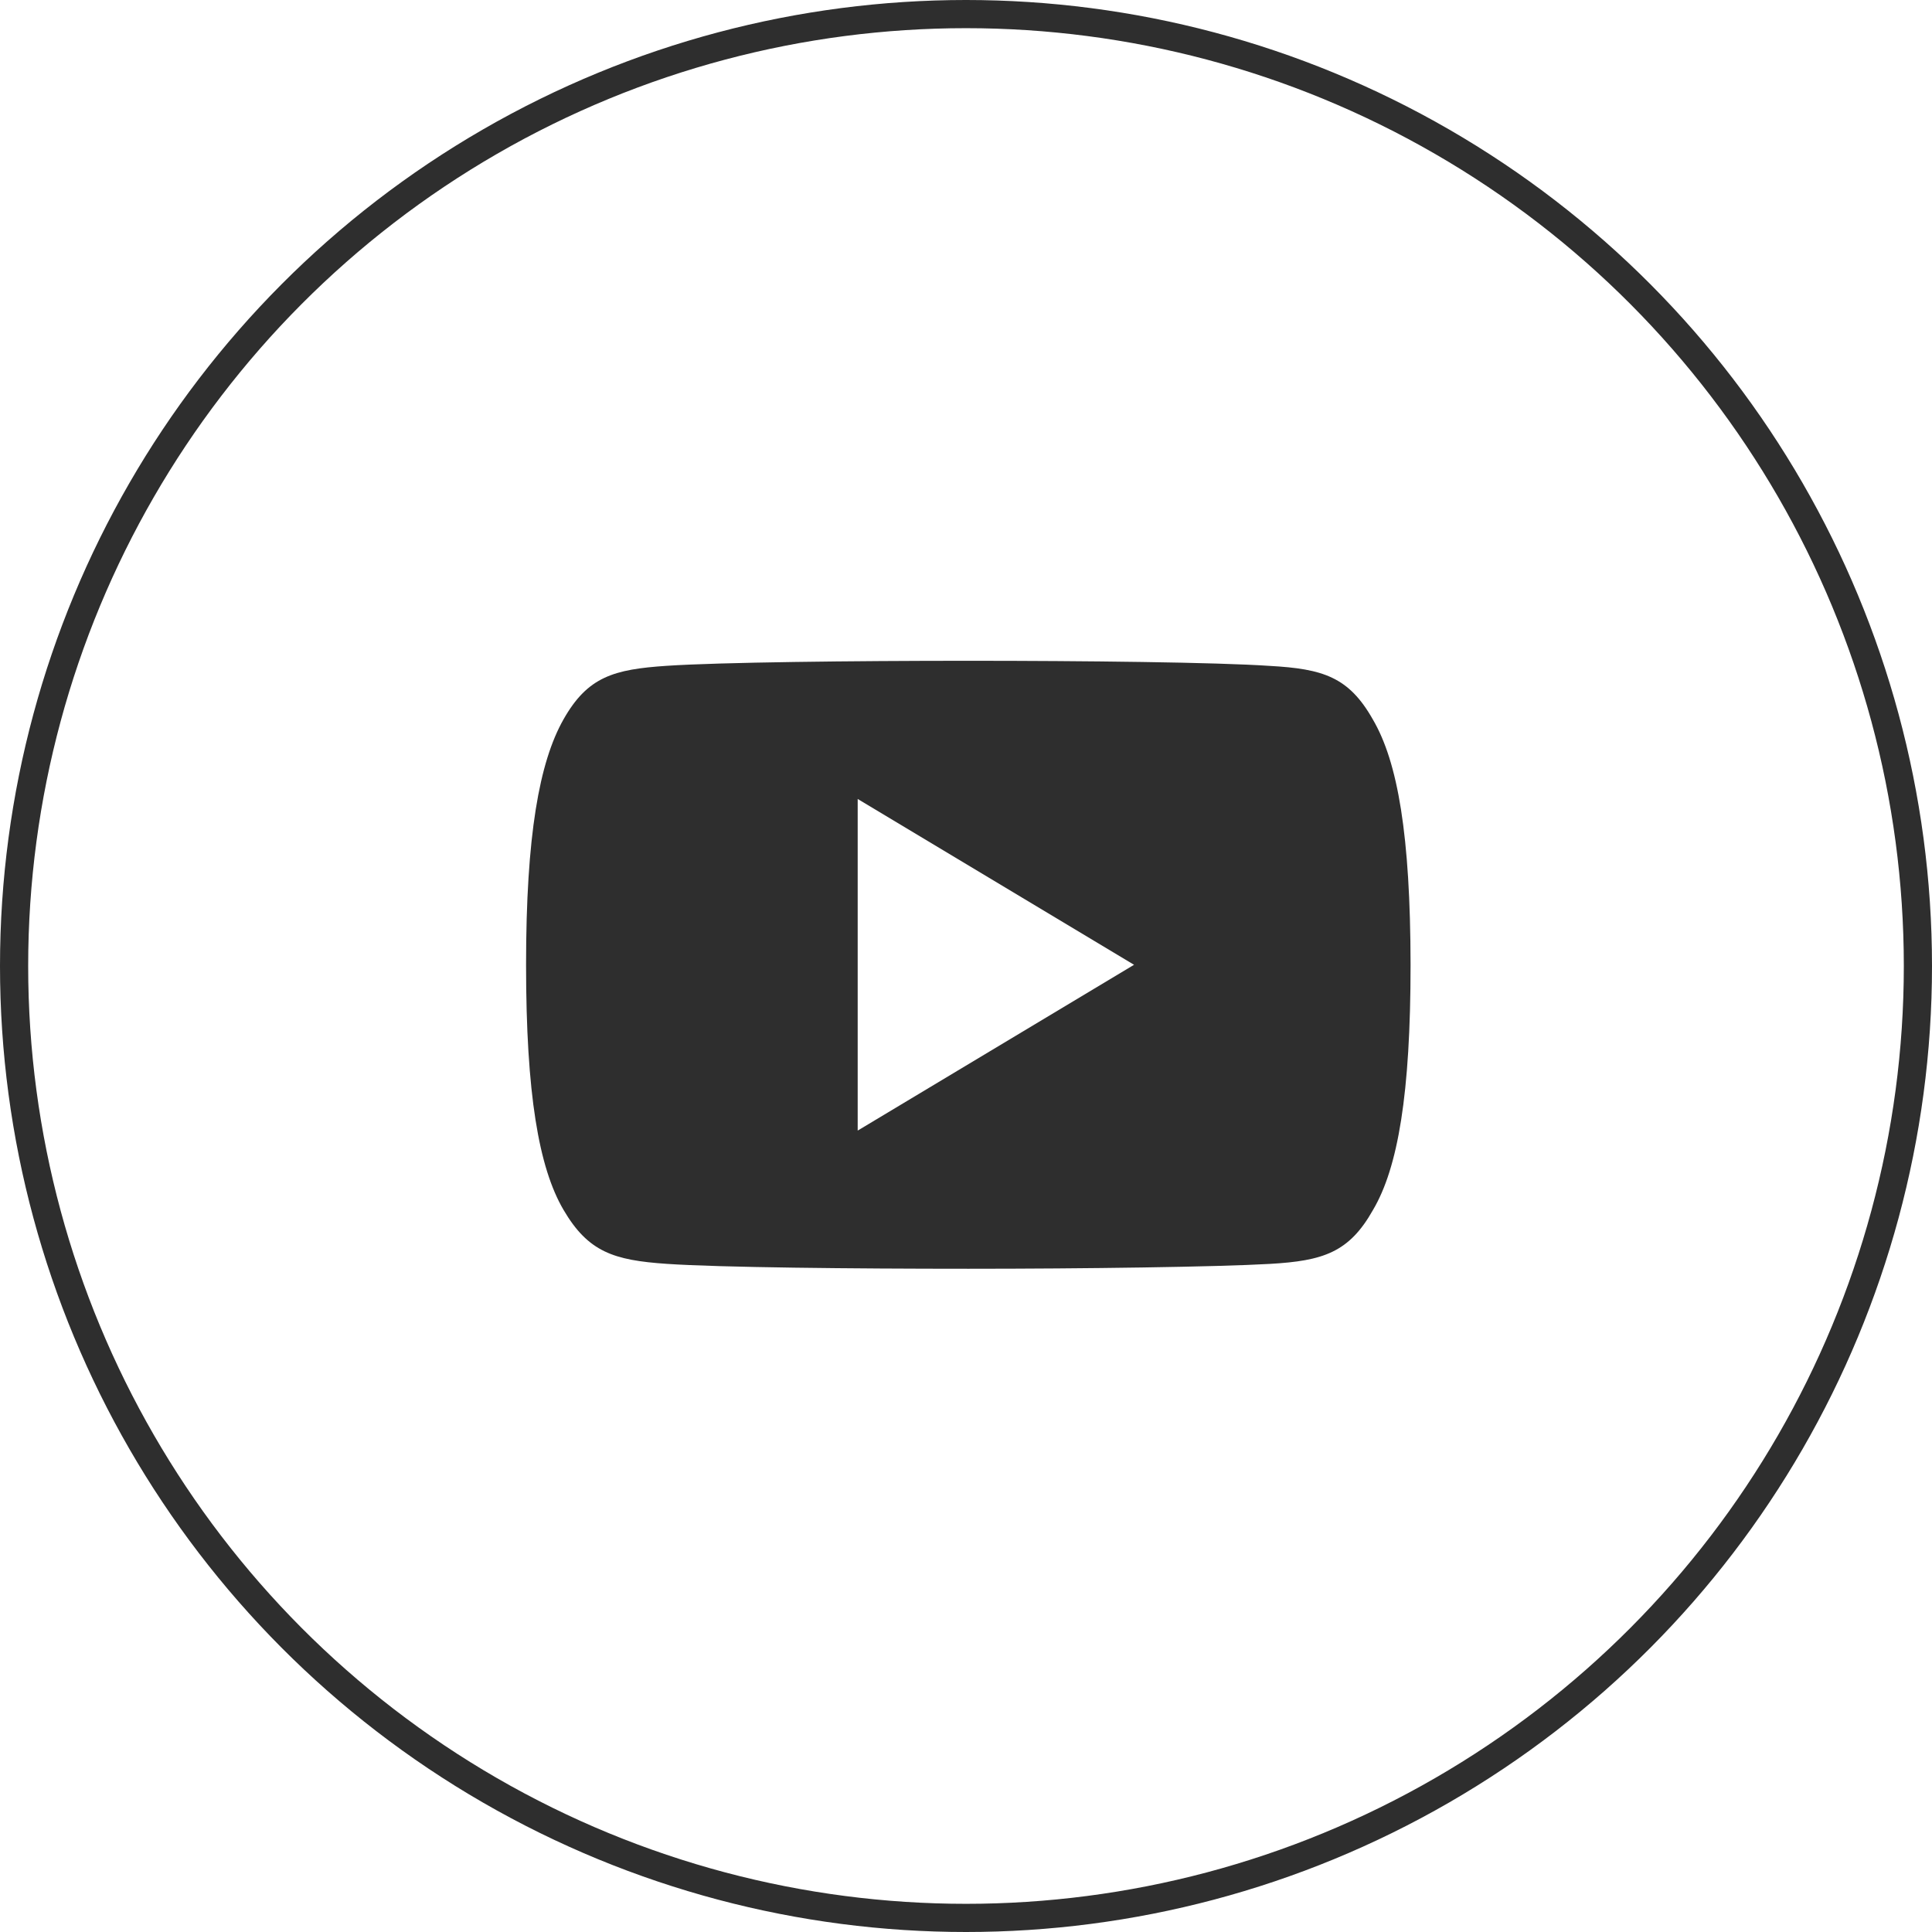
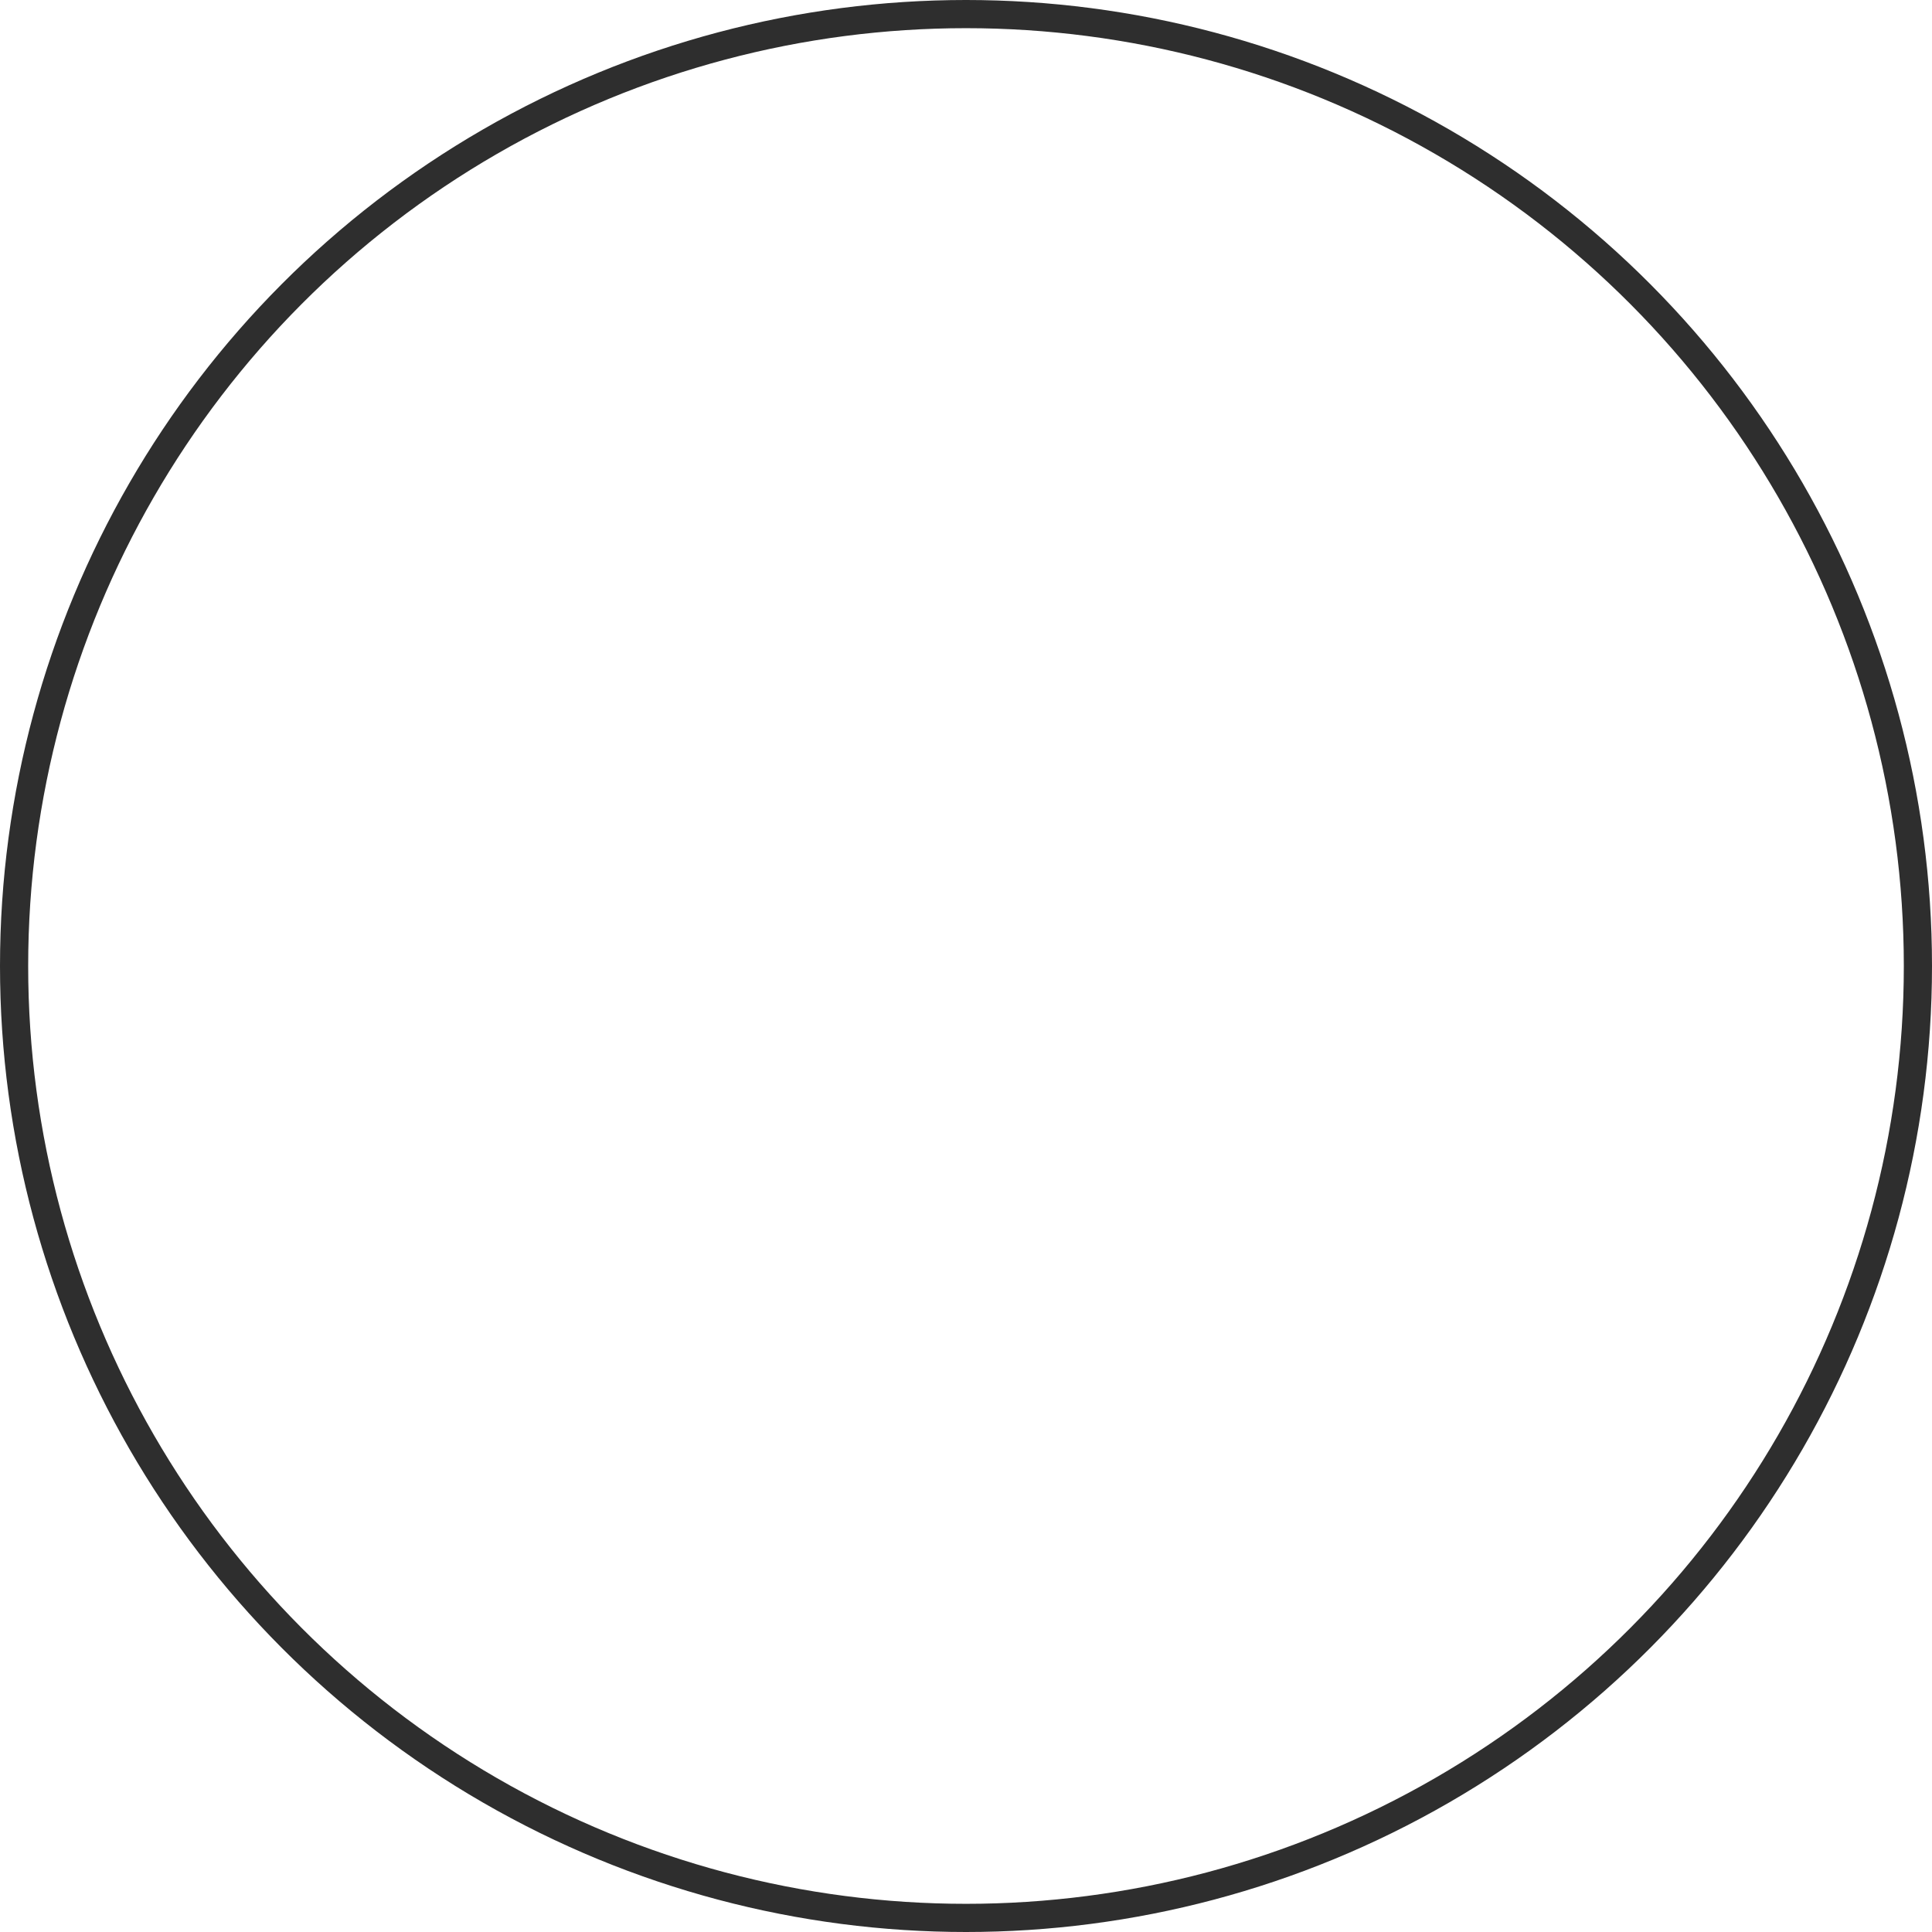
<svg xmlns="http://www.w3.org/2000/svg" width="48" height="48" viewBox="0 0 48 48">
  <g id="Group_9" data-name="Group 9" transform="translate(-245 862)">
    <g id="Ellipse_5" data-name="Ellipse 5" transform="translate(245 -862)" fill="none" stroke="#2e2e2e" stroke-width="0.7">
-       <circle cx="24" cy="24" r="24" stroke="none" />
      <circle cx="24" cy="24" r="23.65" fill="none" />
    </g>
    <g id="_002-youtube" data-name="002-youtube" transform="translate(258.07 -845.583)">
      <g id="Group_1" data-name="Group 1">
-         <path id="Path_1" data-name="Path 1" d="M21.037,81.456c-.6-1.06-1.243-1.255-2.56-1.329C17.162,80.037,13.854,80,10.988,80s-6.181.037-7.495.125S1.531,80.394.93,81.456,0,84.338,0,87.548v.011c0,3.2.316,5.034.93,6.082s1.248,1.252,2.562,1.342,4.625.122,7.5.122,6.174-.045,7.491-.121,1.964-.281,2.56-1.342c.619-1.048.932-2.885.932-6.082V87.55C21.971,84.338,21.658,82.514,21.037,81.456ZM8.239,91.672V83.433l6.866,4.12Z" transform="translate(0 -80)" fill="#2e2e2e" />
-       </g>
+         </g>
    </g>
  </g>
</svg>